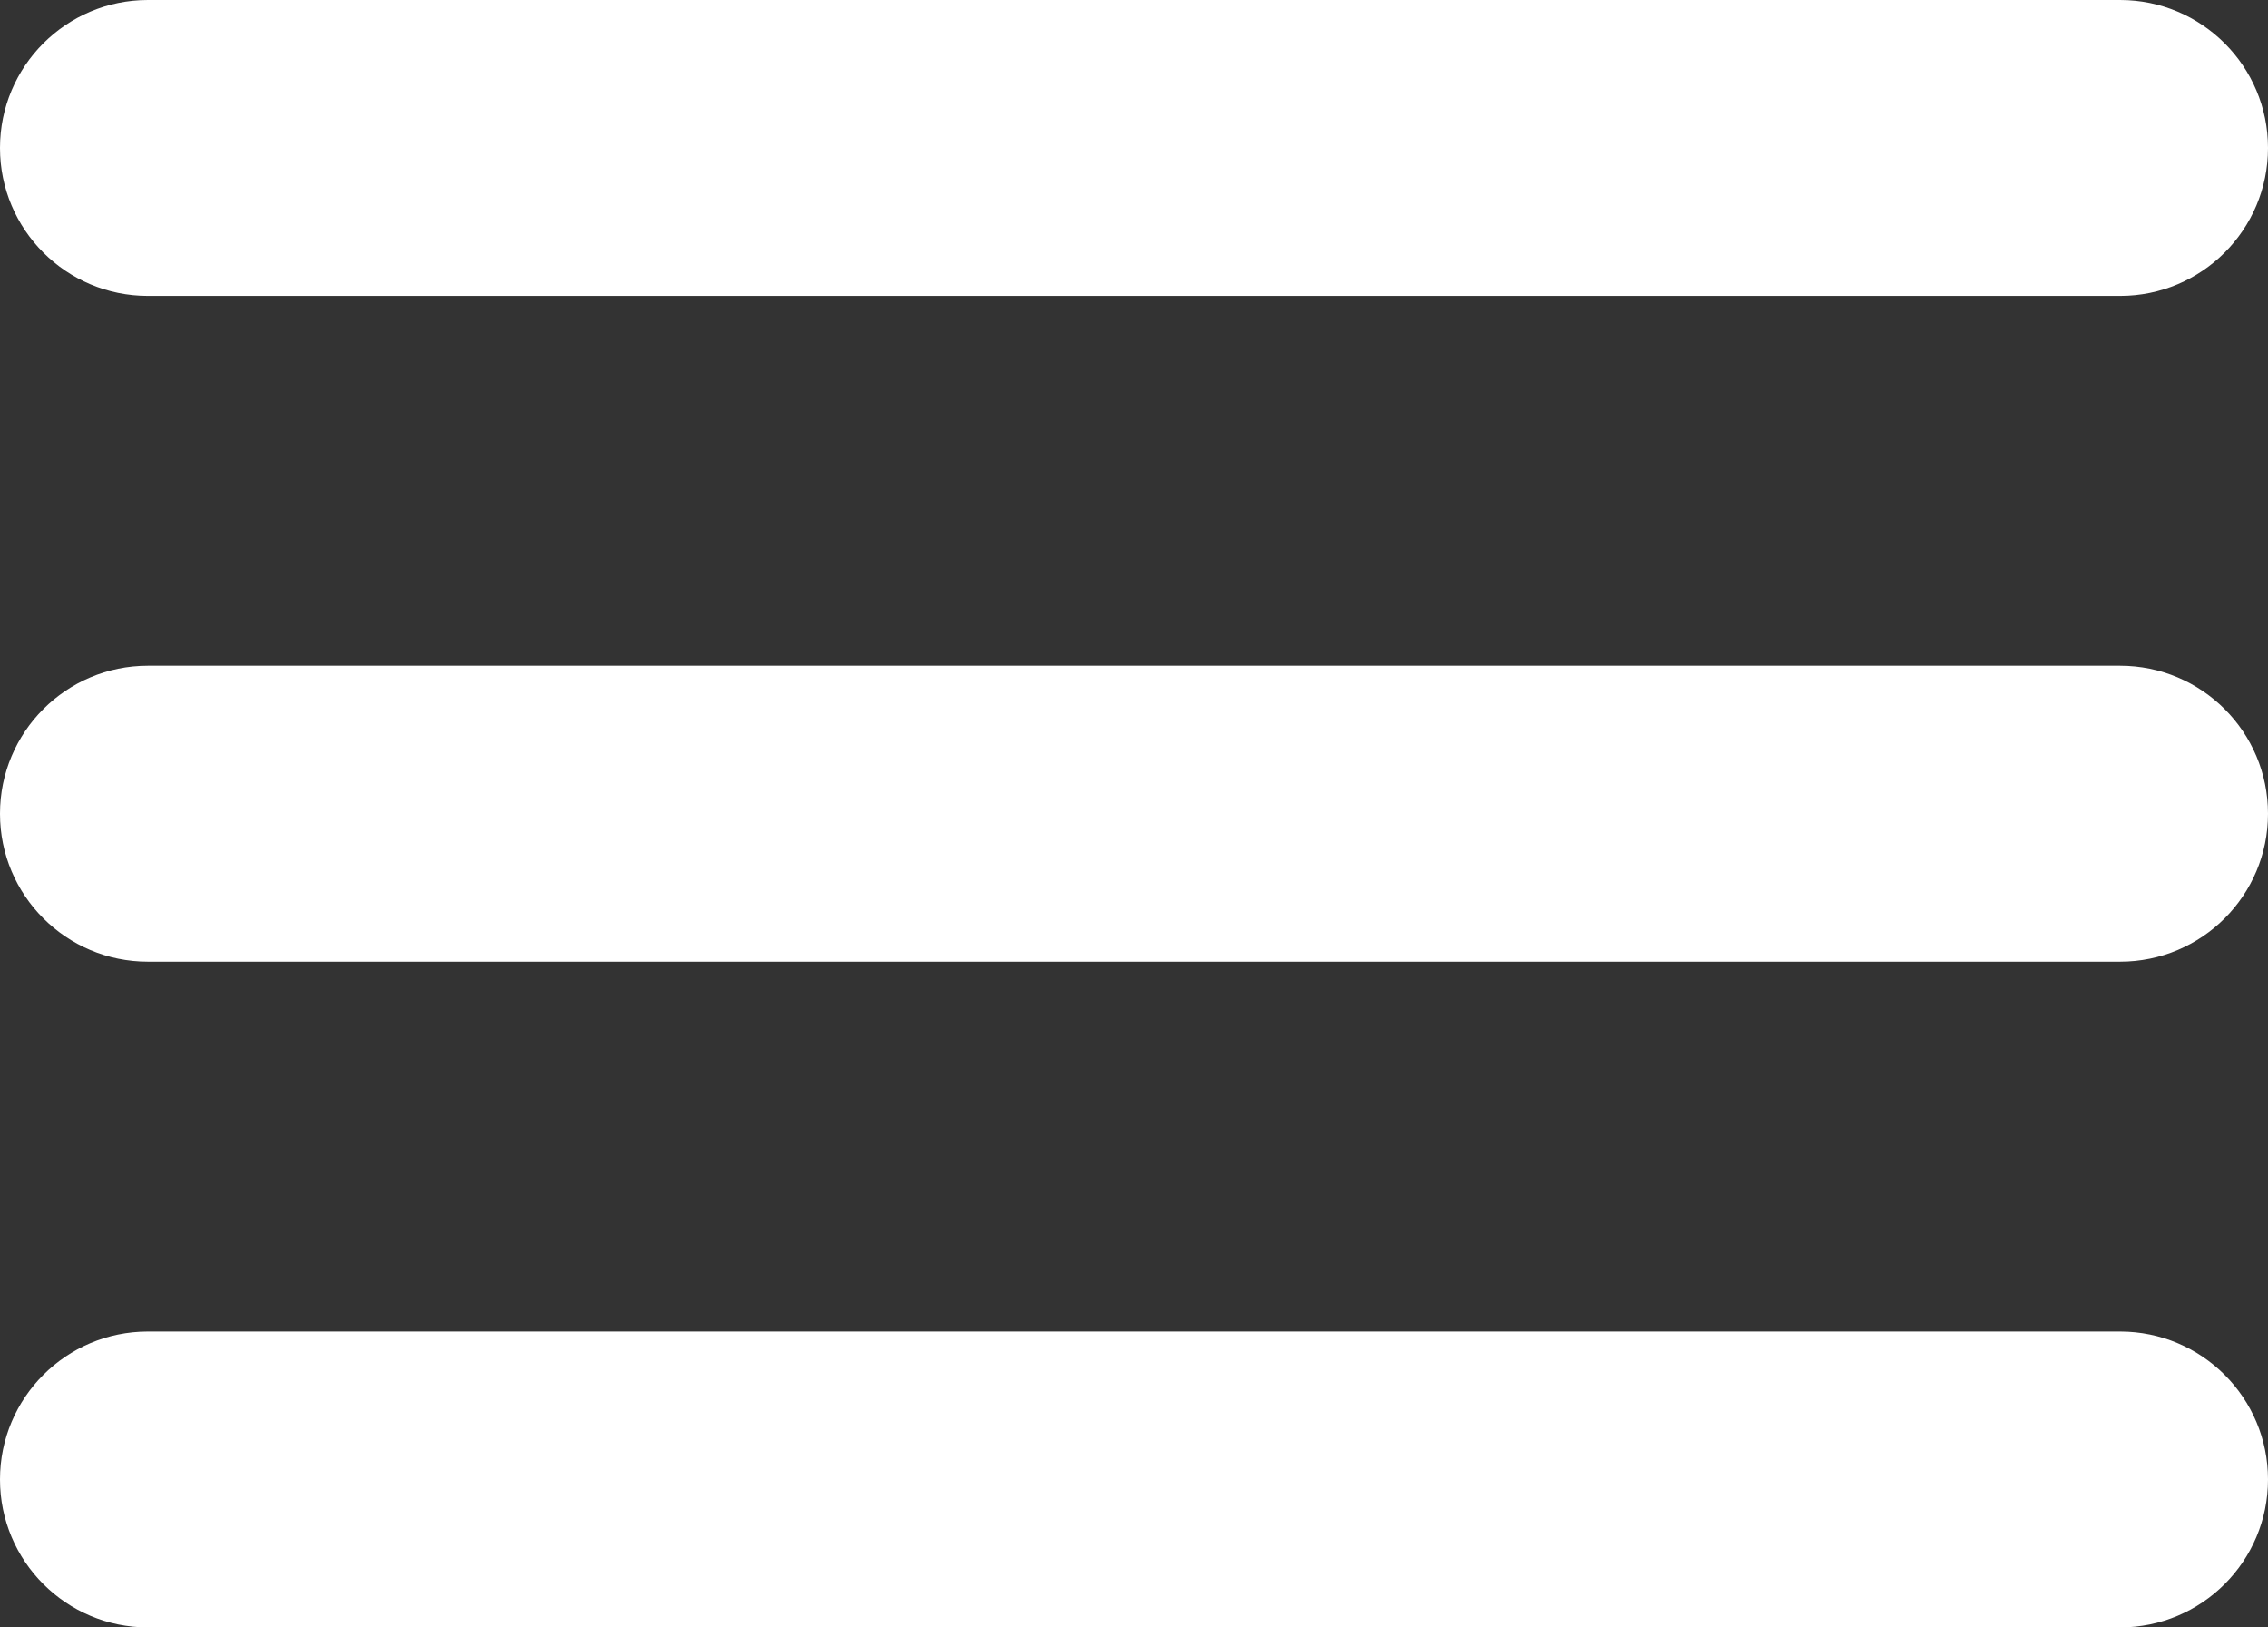
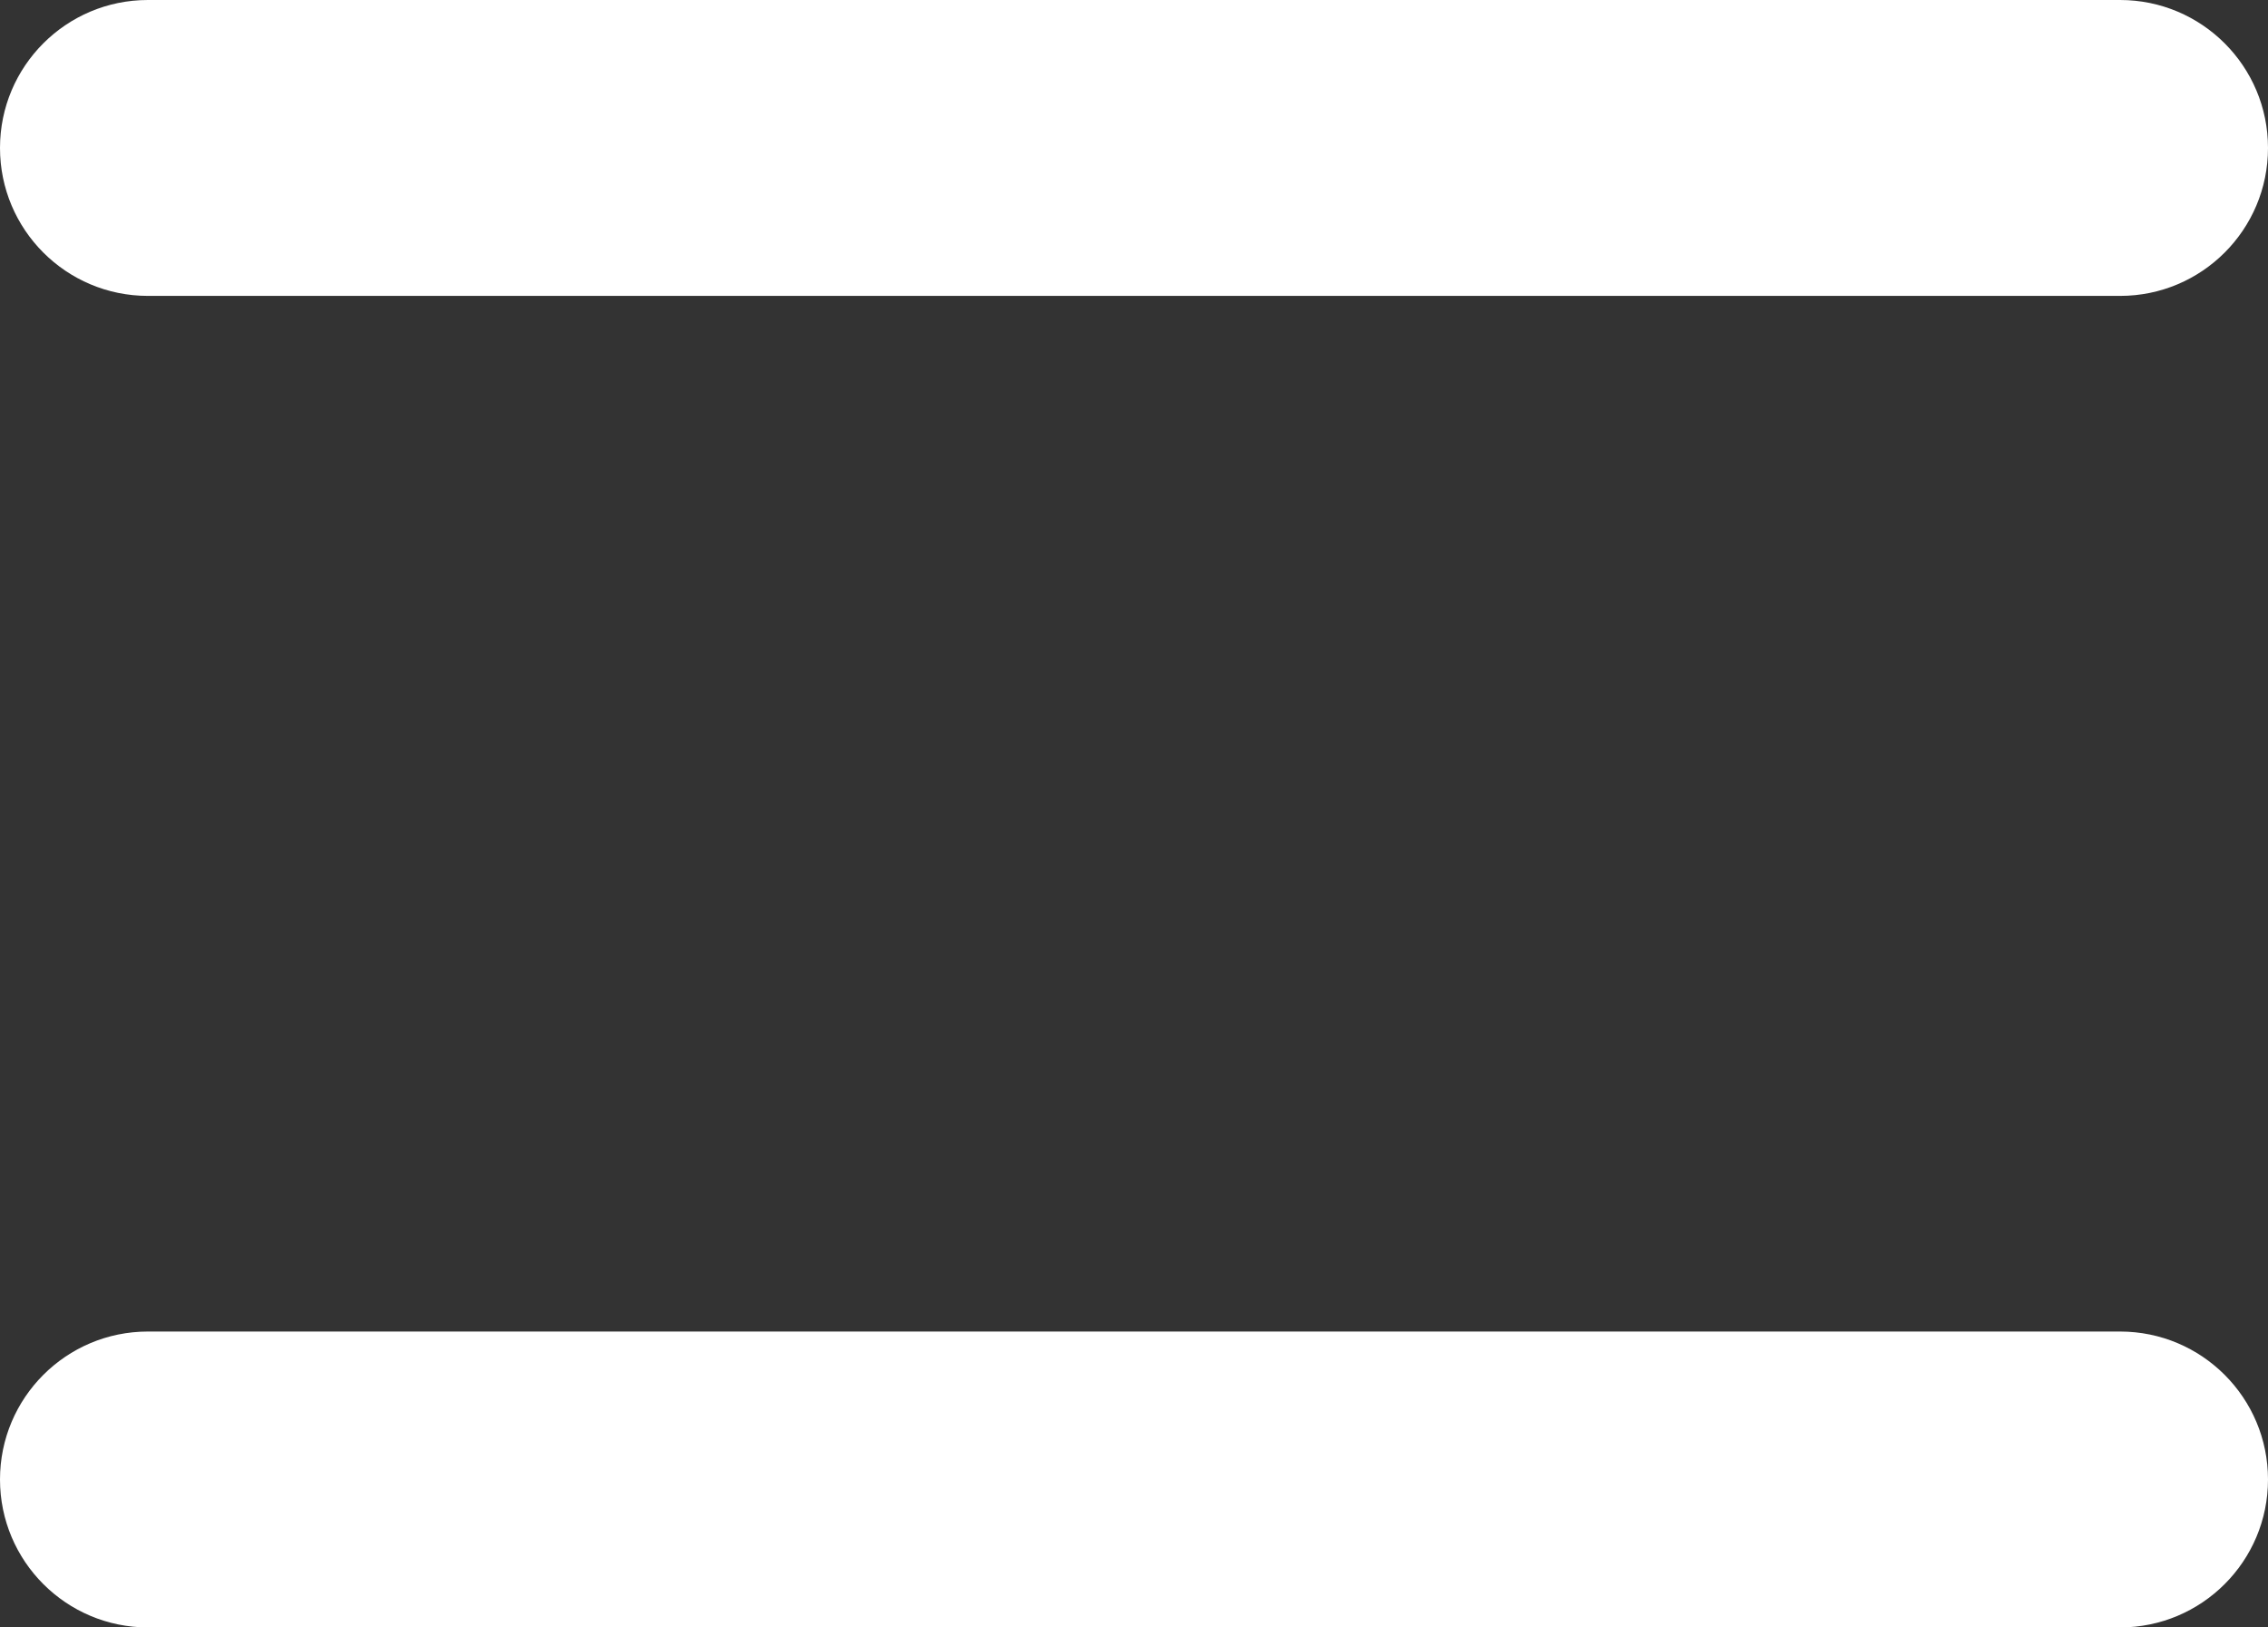
<svg xmlns="http://www.w3.org/2000/svg" width="92" height="66" viewBox="0 0 92 66" fill="none">
  <rect x="0" y="0" width="92" height="66" fill="#333333" stroke="none" />
  <g clip-path="url(#clip0_966_2)">
    <path d="M0 6C0 2.686 2.686 0 6 0H86C89.314 0 92 2.686 92 6C92 9.314 89.314 12 86 12H6C2.686 12 0 9.314 0 6Z" fill="white" />
-     <path d="M0 33C0 29.686 2.686 27 6 27H86C89.314 27 92 29.686 92 33C92 36.314 89.314 39 86 39H6C2.686 39 0 36.314 0 33Z" fill="white" />
    <path d="M0 60C0 56.686 2.686 54 6 54H86C89.314 54 92 56.686 92 60C92 63.314 89.314 66 86 66H6C2.686 66 0 63.314 0 60Z" fill="white" />
  </g>
  <defs>
    <clipPath id="clip0_966_2">
      <rect width="92" height="66" fill="white" />
    </clipPath>
  </defs>
</svg>